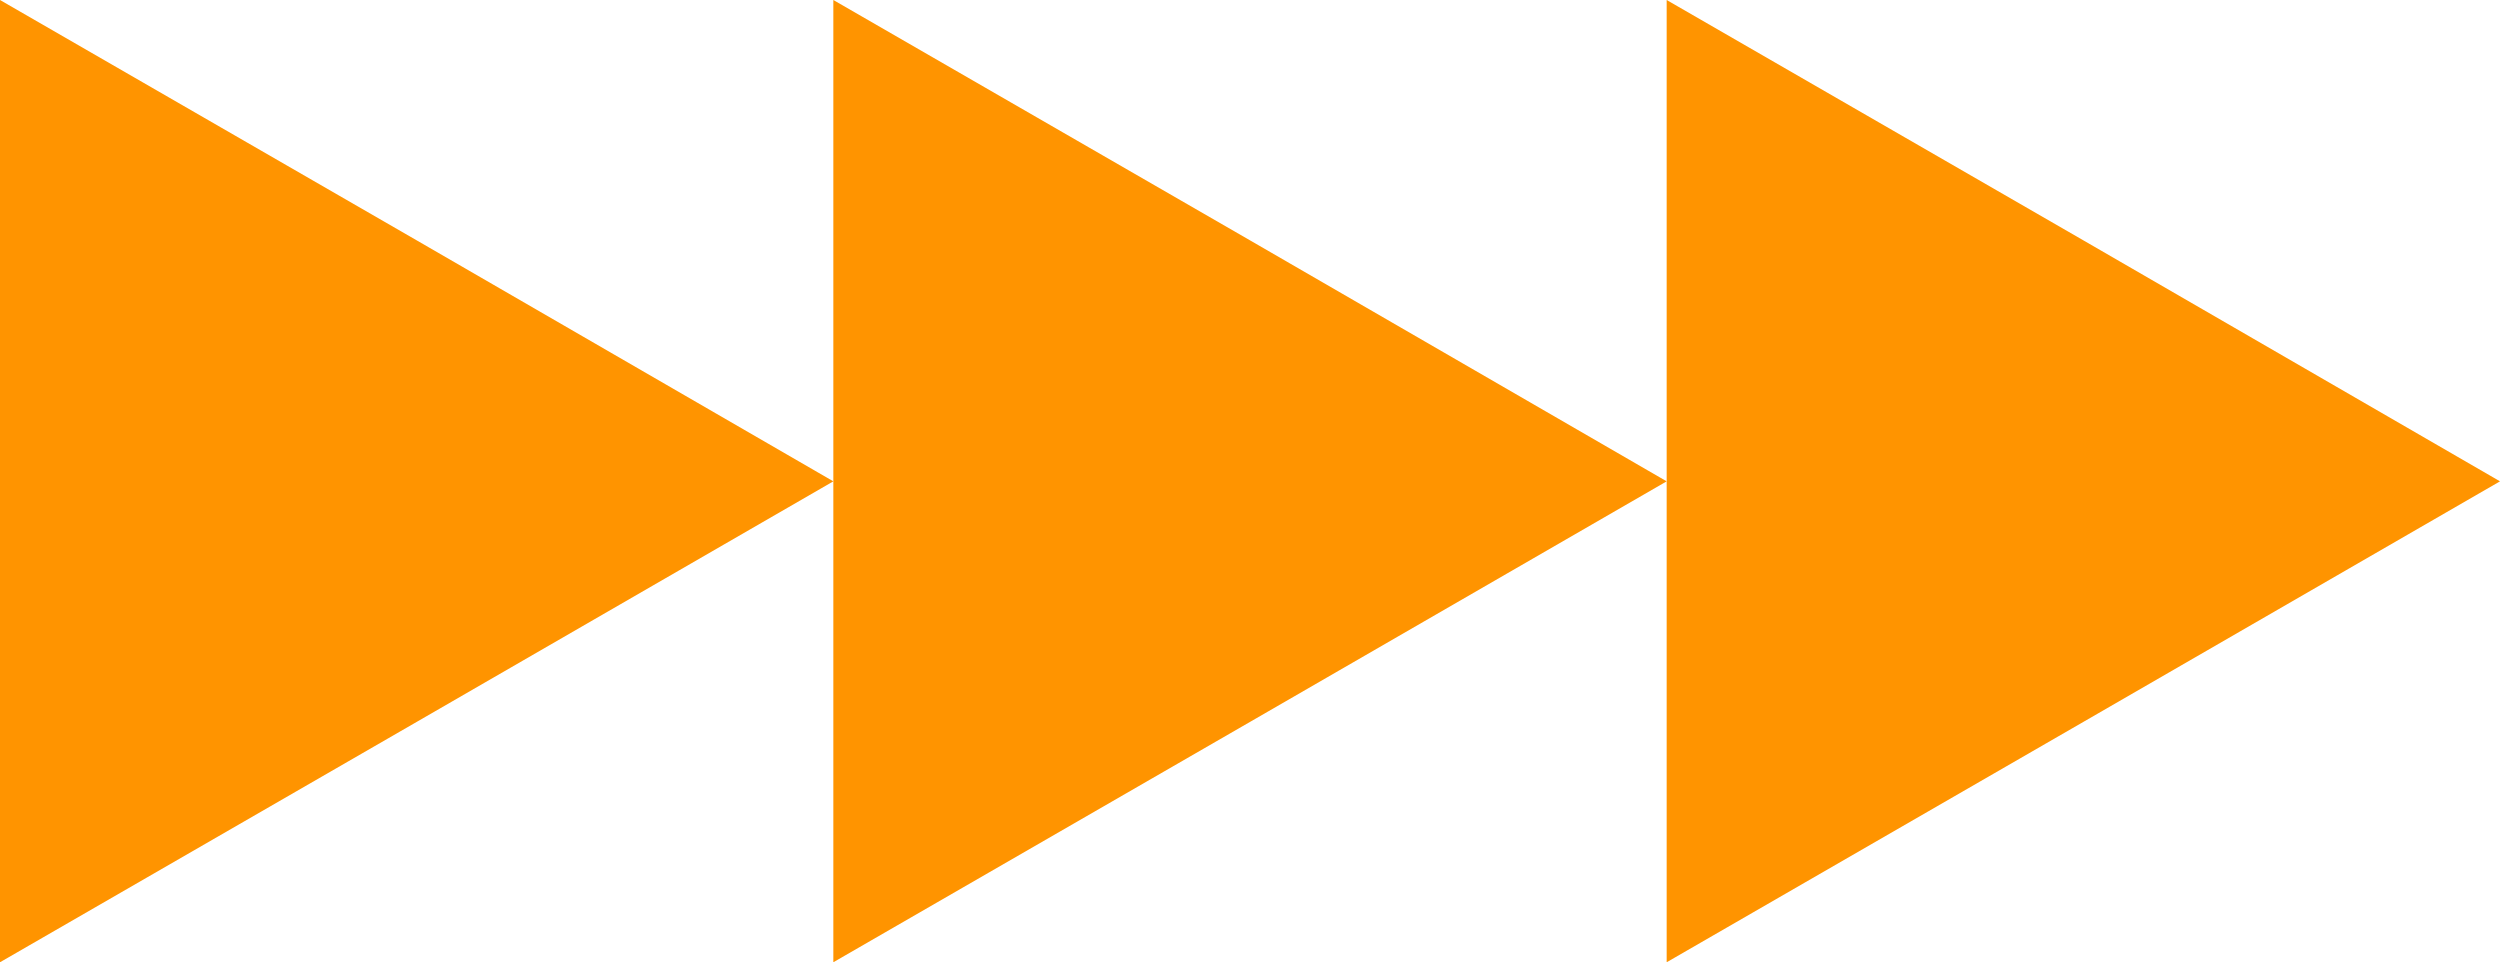
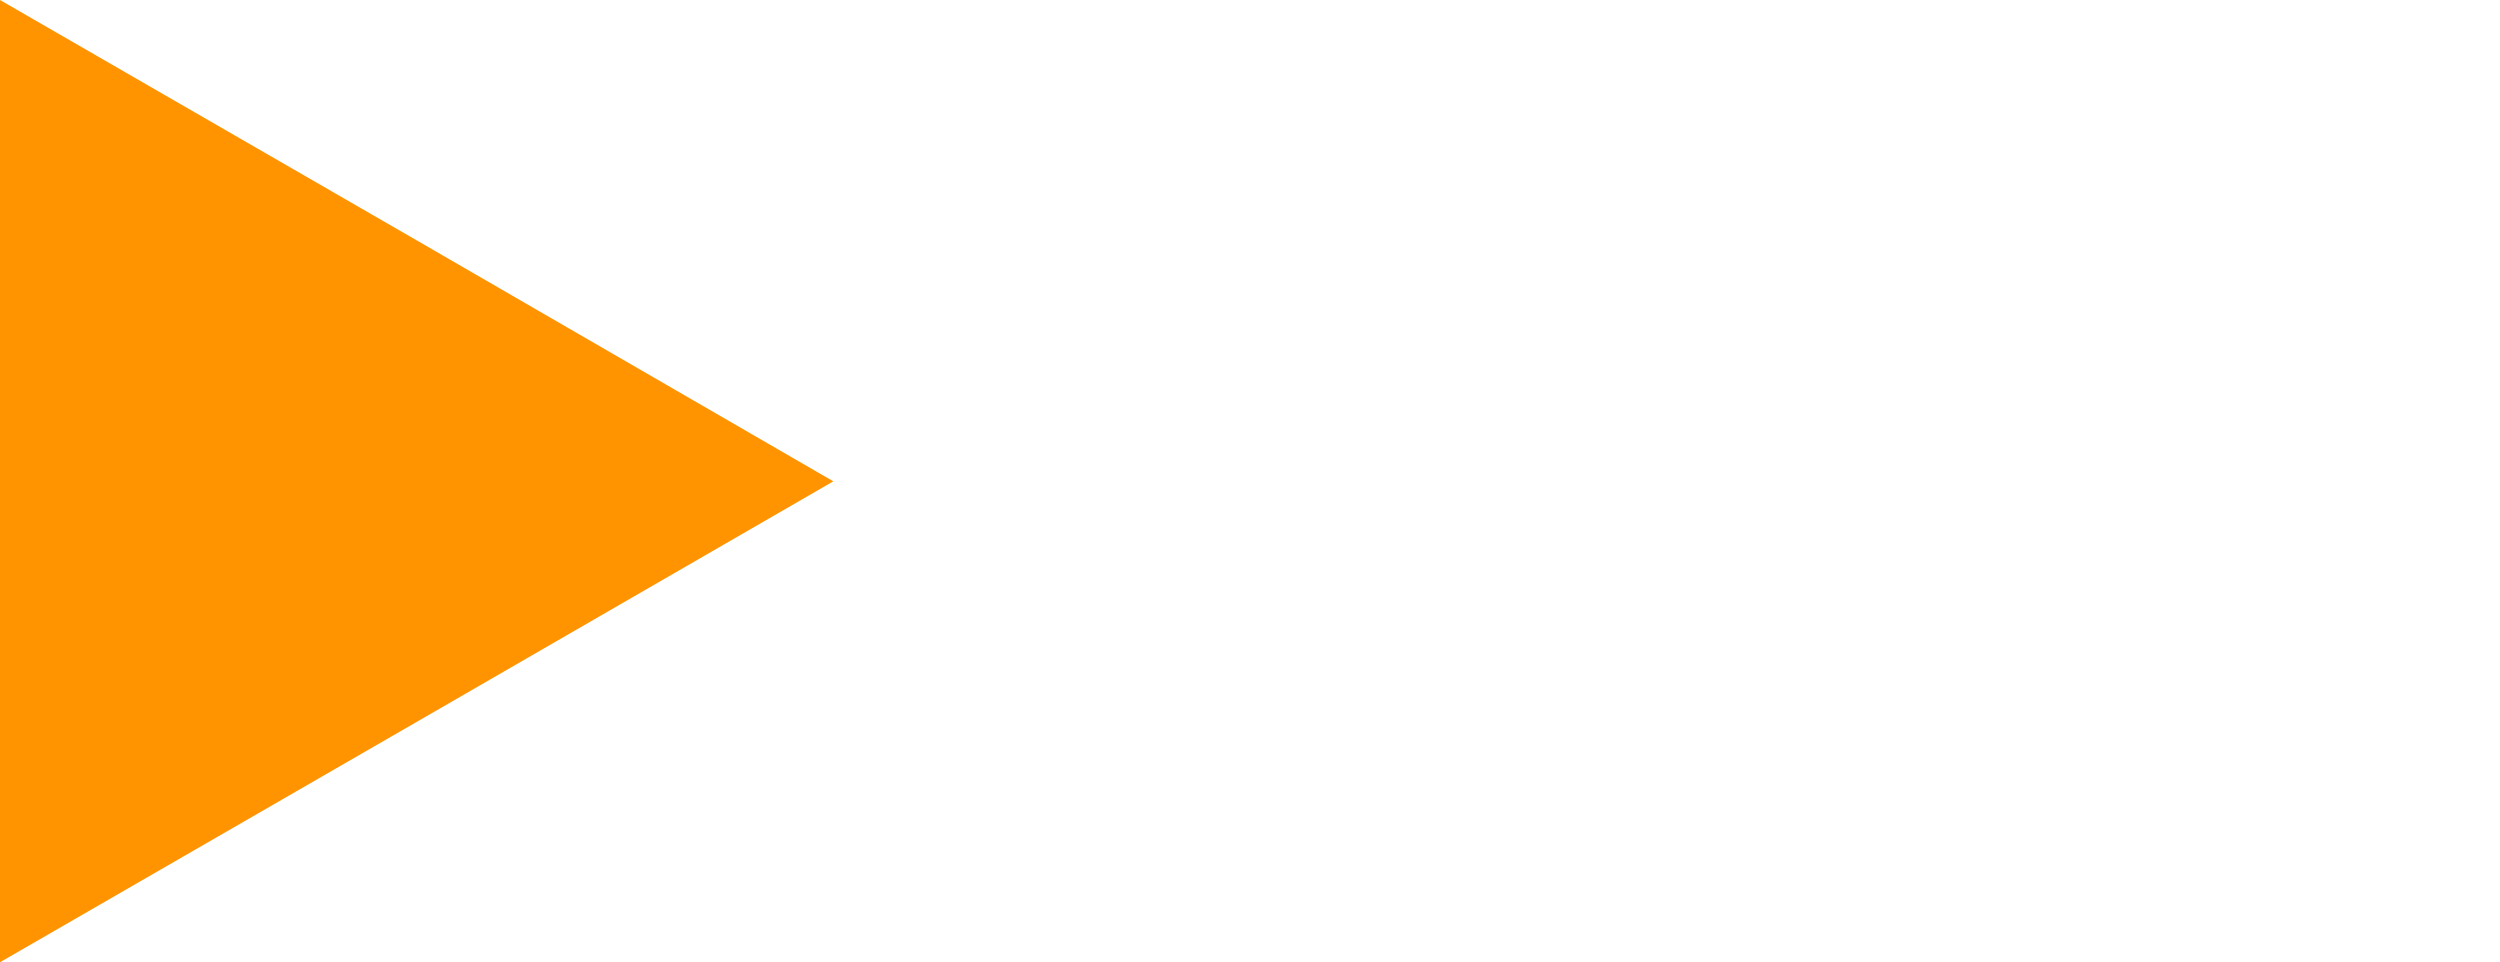
<svg xmlns="http://www.w3.org/2000/svg" viewBox="0 0 58.95 22.69" style="fill: #ff9400;">
  <polygon points="19.65 11.35 9.83 17.02 0 22.69 0 11.35 0 0 9.83 5.67 19.65 11.35" />
-   <polygon points="39.3 11.35 29.48 17.02 19.65 22.69 19.65 11.35 19.65 0 29.48 5.67 39.3 11.35" />
-   <polygon points="58.95 11.35 49.13 17.02 39.3 22.69 39.3 11.35 39.3 0 49.13 5.67 58.95 11.35" />
</svg>